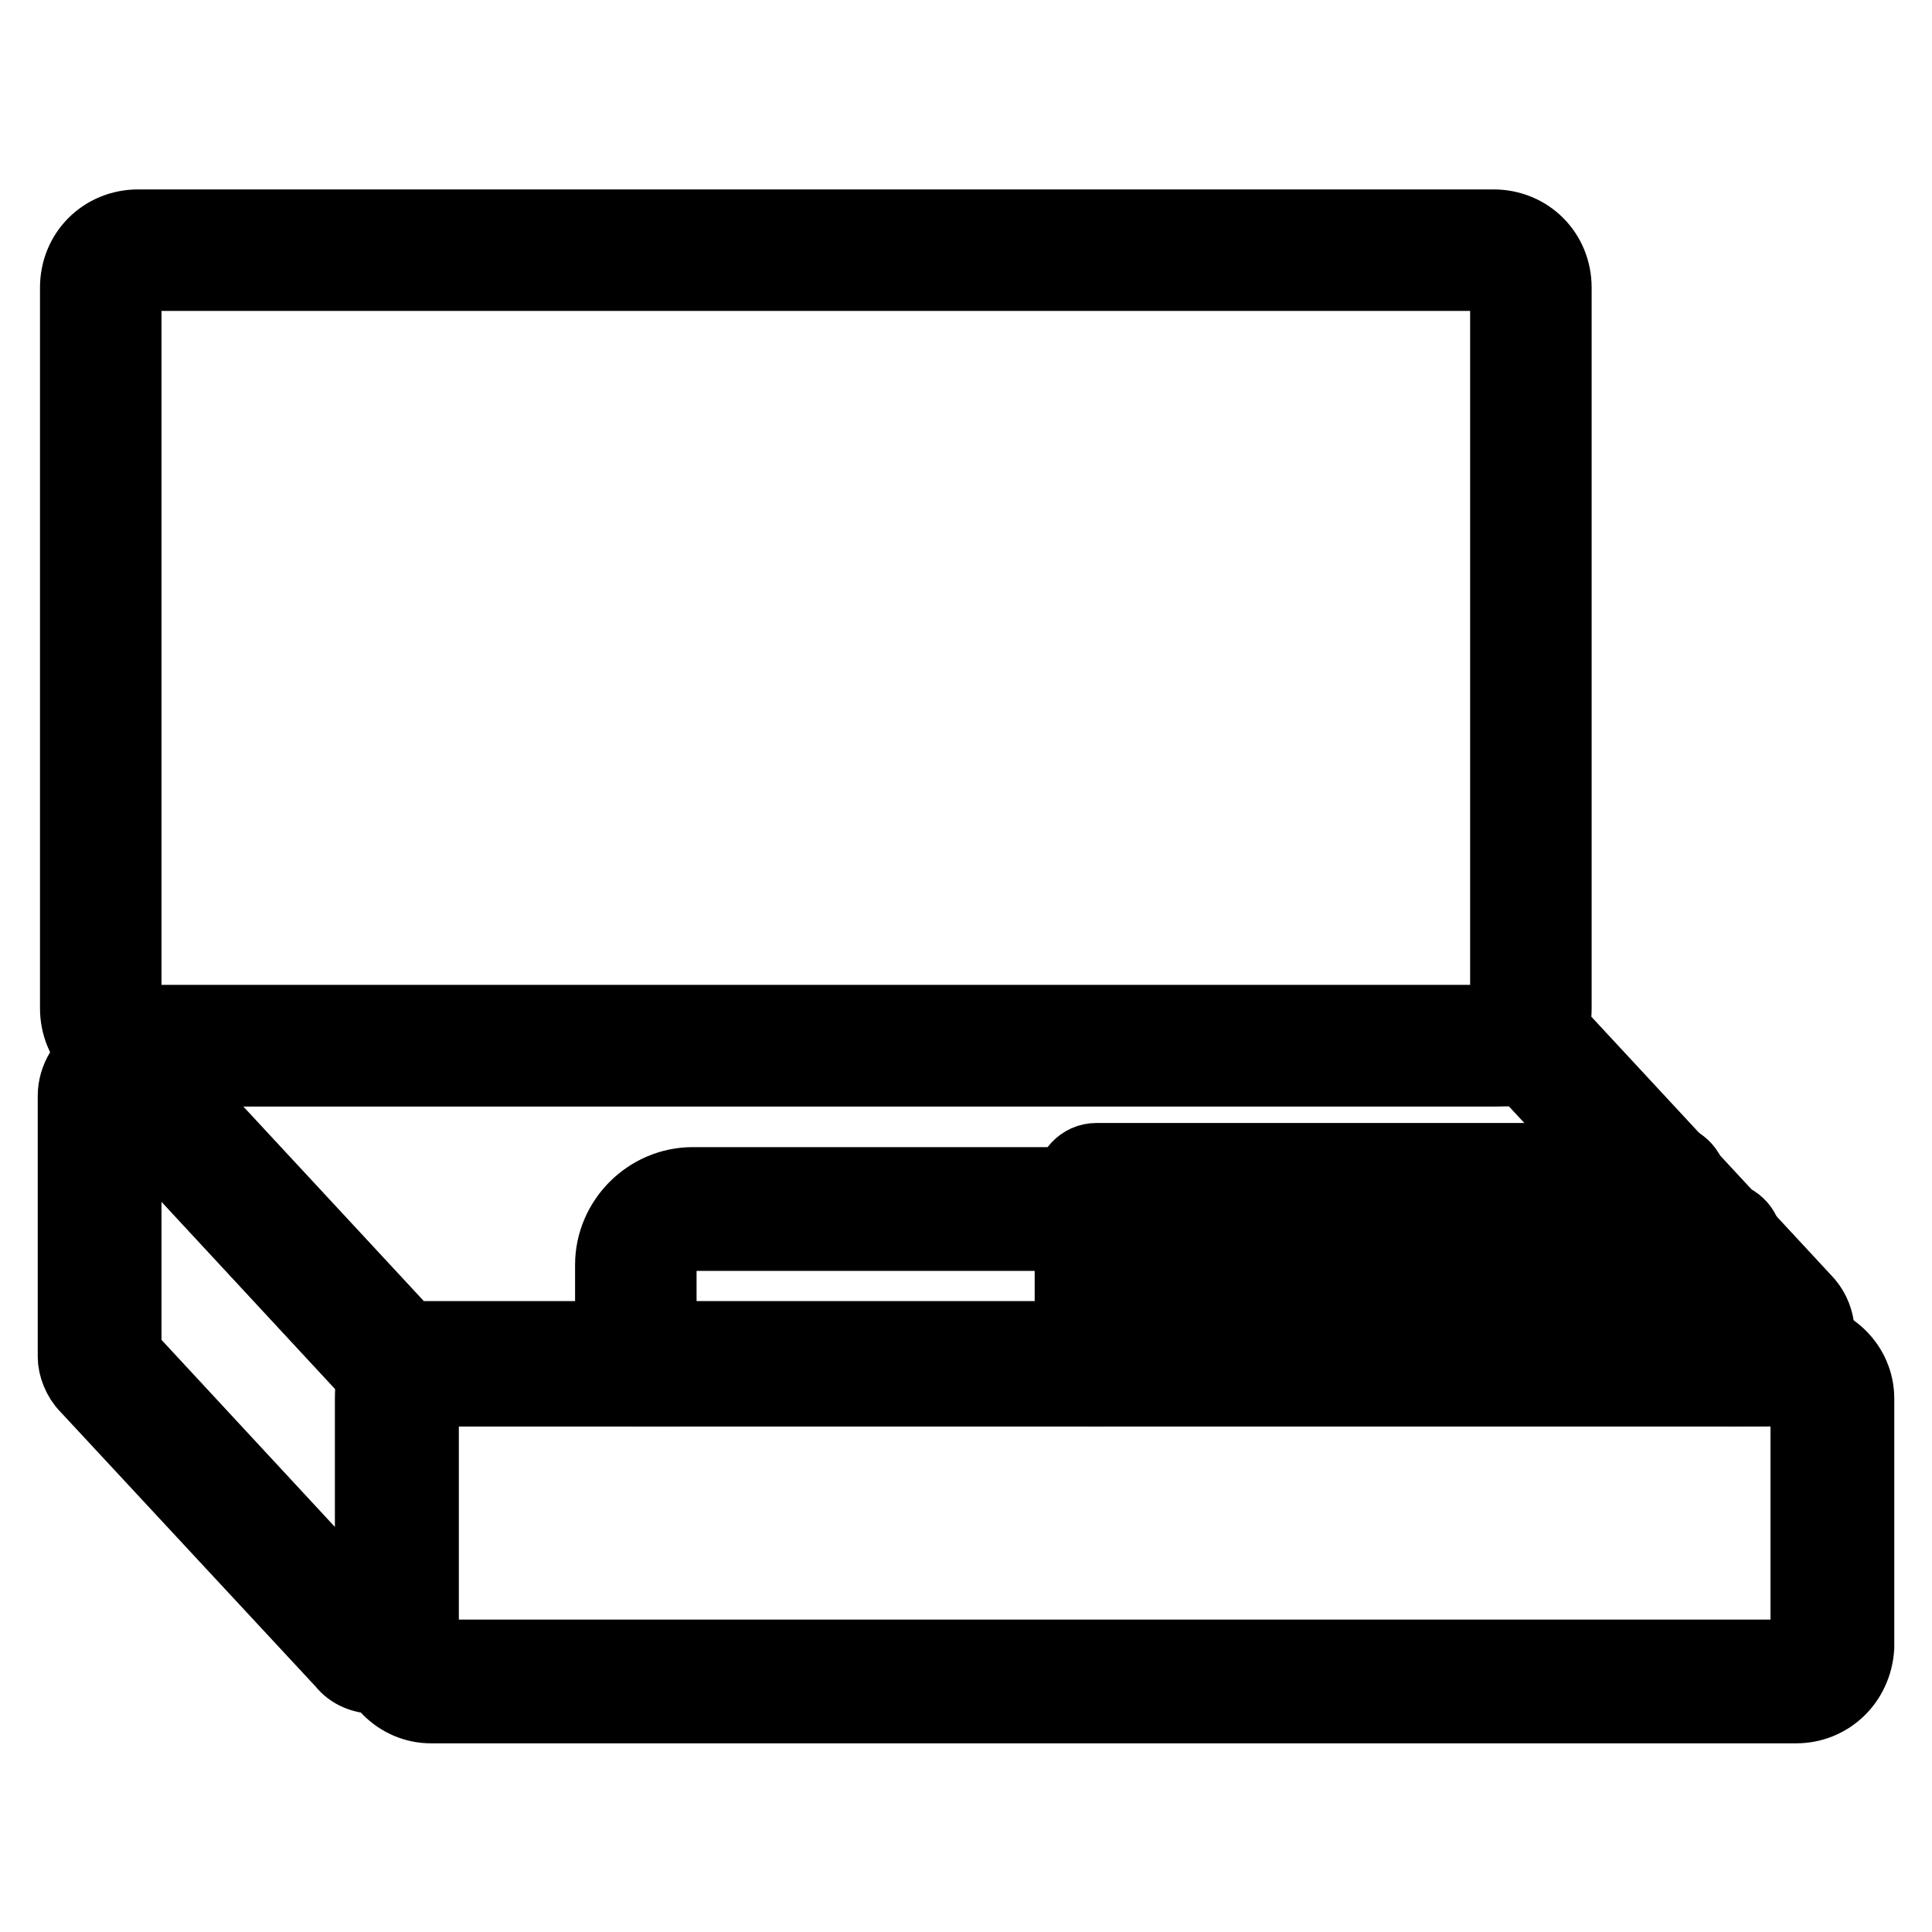
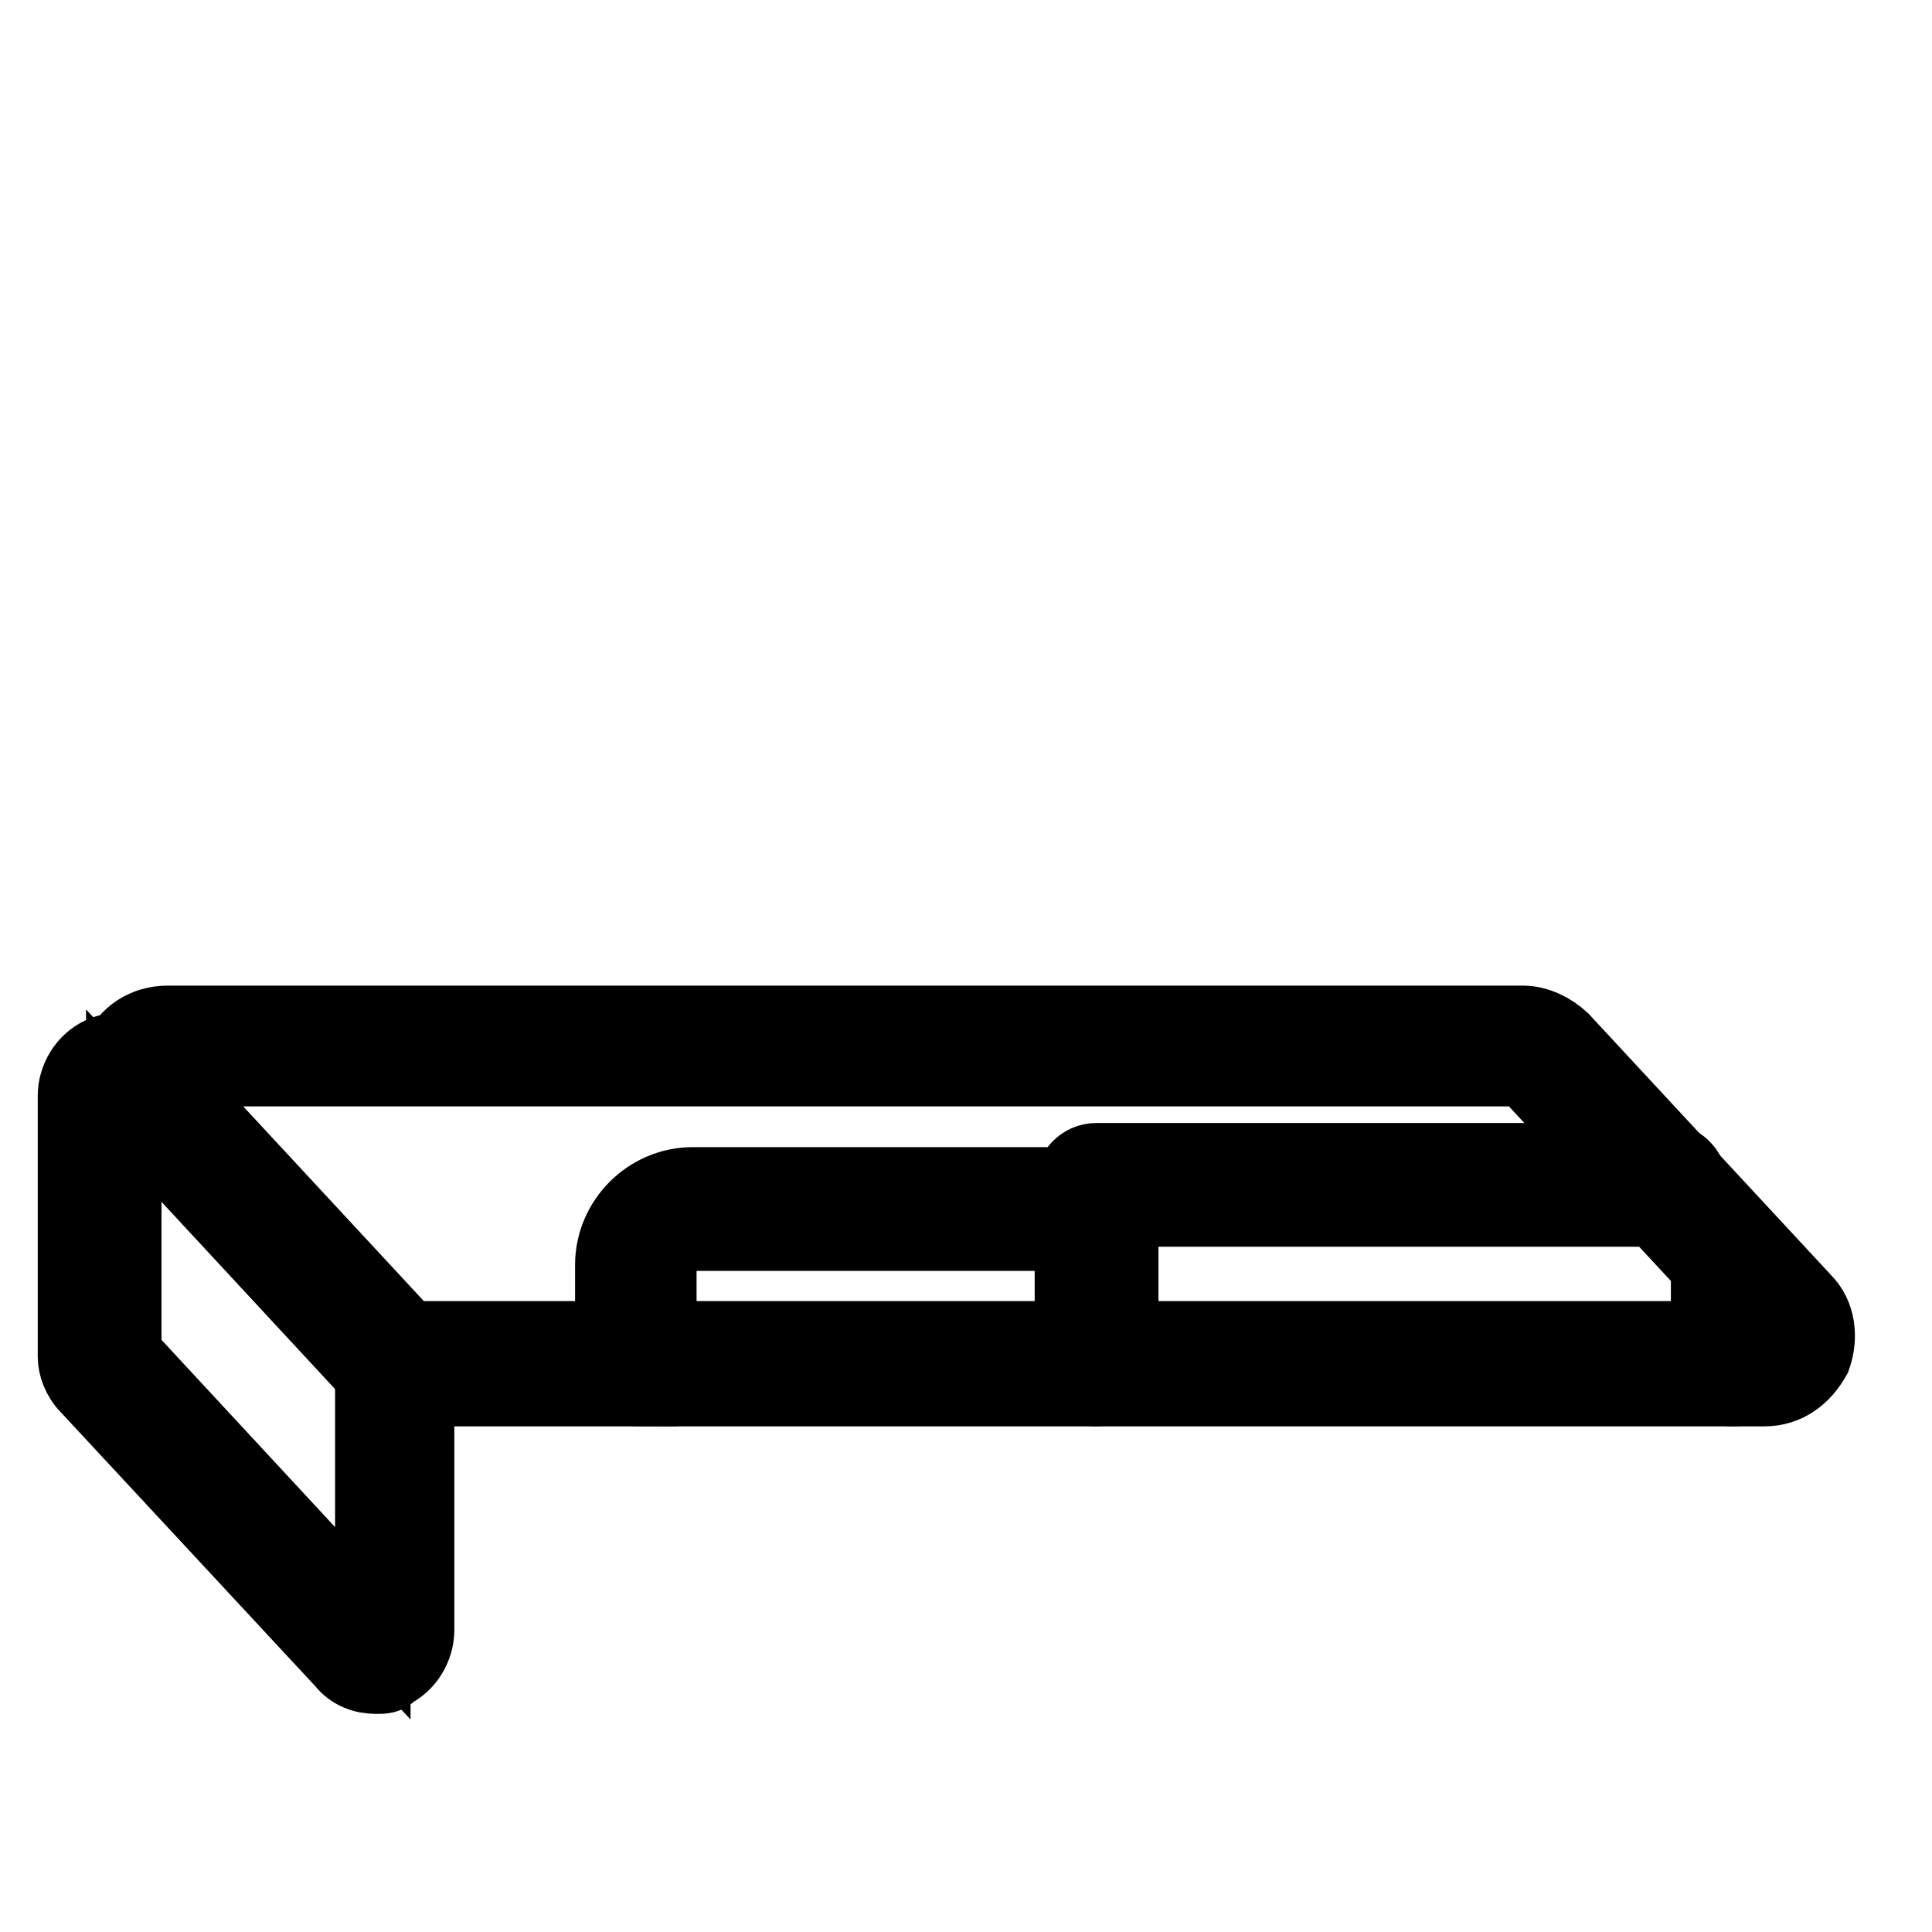
<svg xmlns="http://www.w3.org/2000/svg" version="1.1" x="0px" y="0px" viewBox="0 0 256 256" enable-background="new 0 0 256 256" xml:space="preserve">
  <g>
-     <path stroke-width="10" fill-opacity="0" stroke="#000000" d="M84.7,184c-1.6,0-2.9-1-2.9-2.6c-0.3-1.9-0.6-3.5-0.6-5.5v-8.3c0-5.8,4.8-10.6,10.6-10.6h50.3 c0-1.6,1.3-3.2,3.2-3.2h75.4c1.6,0,3.2,1.3,3.2,3.2s-1.3,3.2-3.2,3.2h-72.5c0,1.6-1.3,3.2-3.2,3.2H91.8c-2.6,0-4.5,1.9-4.5,4.5v8.3 c0,1.6,0,2.9,0.3,4.2c0.3,1.6-0.6,3.2-2.6,3.5H84.7L84.7,184z M229.6,184c-1.6,0-3.2-1.3-3.2-3.2v-11.9c0-1.6,1.3-3.2,3.2-3.2 c1.6,0,3.2,1.3,3.2,3.2v11.9C232.9,182.3,231.2,184,229.6,184L229.6,184z" />
+     <path stroke-width="10" fill-opacity="0" stroke="#000000" d="M84.7,184c-1.6,0-2.9-1-2.9-2.6c-0.3-1.9-0.6-3.5-0.6-5.5v-8.3c0-5.8,4.8-10.6,10.6-10.6h50.3 c0-1.6,1.3-3.2,3.2-3.2h75.4c1.6,0,3.2,1.3,3.2,3.2s-1.3,3.2-3.2,3.2h-72.5c0,1.6-1.3,3.2-3.2,3.2H91.8c-2.6,0-4.5,1.9-4.5,4.5v8.3 c0.3,1.6-0.6,3.2-2.6,3.5H84.7L84.7,184z M229.6,184c-1.6,0-3.2-1.3-3.2-3.2v-11.9c0-1.6,1.3-3.2,3.2-3.2 c1.6,0,3.2,1.3,3.2,3.2v11.9C232.9,182.3,231.2,184,229.6,184L229.6,184z" />
    <path stroke-width="10" fill-opacity="0" stroke="#000000" d="M145.3,184c-1.6,0-3.2-1.3-3.2-3.2v-20.8c0-1.6,1.3-3.2,3.2-3.2s3.2,1.3,3.2,3.2v20.8 C148.2,182.3,146.9,184,145.3,184L145.3,184z" />
-     <path stroke-width="10" fill-opacity="0" stroke="#000000" d="M229.6,183h-84c-1.6,0-3.2-1.3-3.2-3.2s1.3-3.2,3.2-3.2h84c1.6,0,3.2,1.3,3.2,3.2S231.2,183,229.6,183 L229.6,183z M228,167.9h-82.7c-1.6,0-3.2-1.3-3.2-3.2c0-1.6,1.3-3.2,3.2-3.2H228c1.6,0,3.2,1.3,3.2,3.2 C230.9,166.6,229.6,167.9,228,167.9L228,167.9z" />
-     <path stroke-width="10" fill-opacity="0" stroke="#000000" d="M238,226H57.1c-4.2,0-7.7-3.5-7.7-7.7v-33c0-4.2,3.5-7.7,7.7-7.7h181.2c4.2,0,7.7,3.5,7.7,7.7v33 C245.7,222.8,242.2,226,238,226L238,226z M57.1,184c-0.6,0-1.3,0.6-1.3,1.3v33c0,0.6,0.6,1.3,1.3,1.3h181.2c0.6,0,1.3-0.6,1.3-1.3 v-33c0-0.6-0.6-1.3-1.3-1.3H57.1L57.1,184z M197.9,141.6H18.3c-4.5,0-8-3.5-8-8V38.1c0-4.5,3.5-8,8-8h179.6c4.5,0,8,3.5,8,8v95.6 C205.9,138.1,202.4,141.6,197.9,141.6z M18.3,36.1c-1,0-1.9,1-1.9,1.9v95.6c0,1,1,1.9,1.9,1.9h179.6c1,0,1.9-1,1.9-1.9V38.1 c0-1-1-1.9-1.9-1.9H18.3z" />
    <path stroke-width="10" fill-opacity="0" stroke="#000000" d="M49.8,222.1c-1.6,0-3.2-0.6-4.2-1.9l-34-36.6c-1-1-1.6-2.6-1.6-3.8v-34.6c0-2.2,1.3-4.5,3.5-5.5 c2.2-1,4.5-0.3,6.1,1.3l34,36.6c1,1,1.6,2.6,1.6,3.8V216c0,2.2-1.3,4.5-3.5,5.5C51.4,222.1,50.7,222.1,49.8,222.1z M16.4,179.5 l33,35.6v-33l-33-35.6V179.5z" />
    <path stroke-width="10" fill-opacity="0" stroke="#000000" d="M233.8,184H54.3c-1.9,0-3.8-1-5.1-2.2l-32.1-34.6c-1.9-1.9-2.2-4.8-1.3-7.4c1-2.6,3.5-4.2,6.4-4.2h179.6 c1.9,0,3.8,1,5.1,2.2l32.1,34.6c1.9,1.9,2.2,4.8,1.3,7.4C238.9,182.3,236.7,184,233.8,184L233.8,184z M22.2,141.6 c-0.3,0-0.6,0-0.6,0.3v0.6l32.1,34.6c0,0,0.3,0.3,0.6,0.3h179.6c0.3,0,0.6,0,0.6-0.3v-0.6l-32.1-34.6c0,0-0.3-0.3-0.6-0.3H22.2z" />
  </g>
</svg>